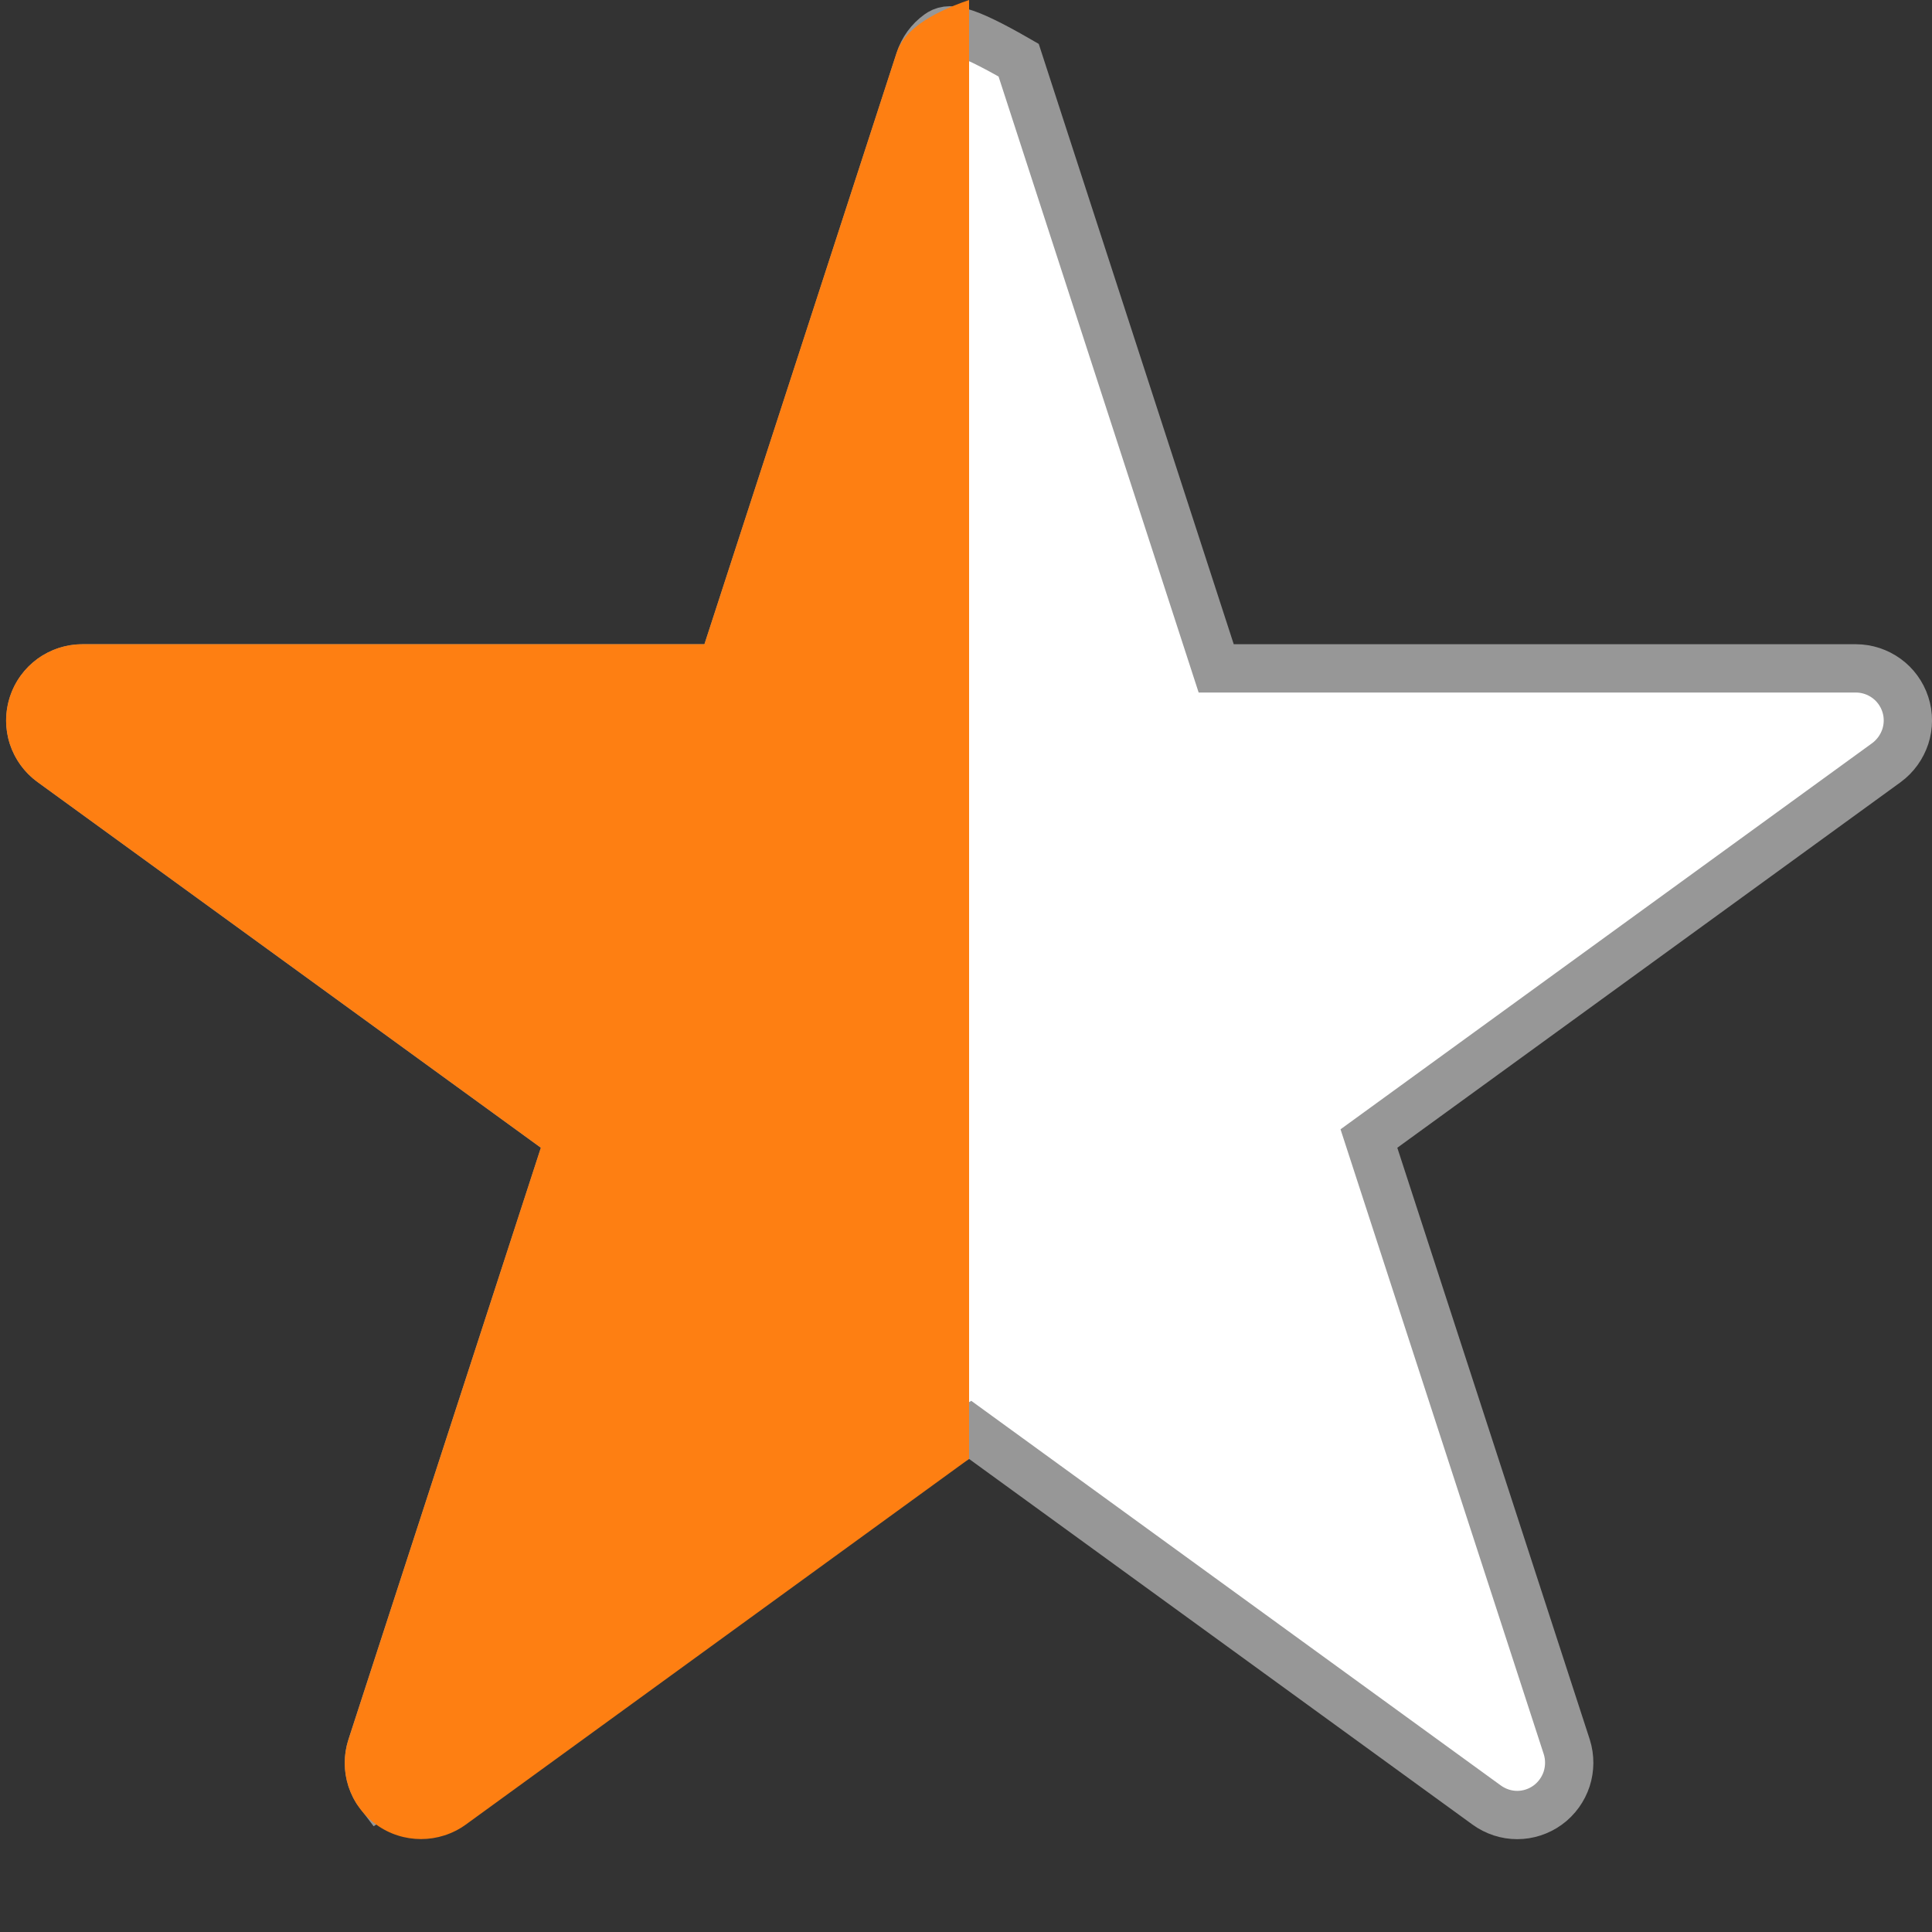
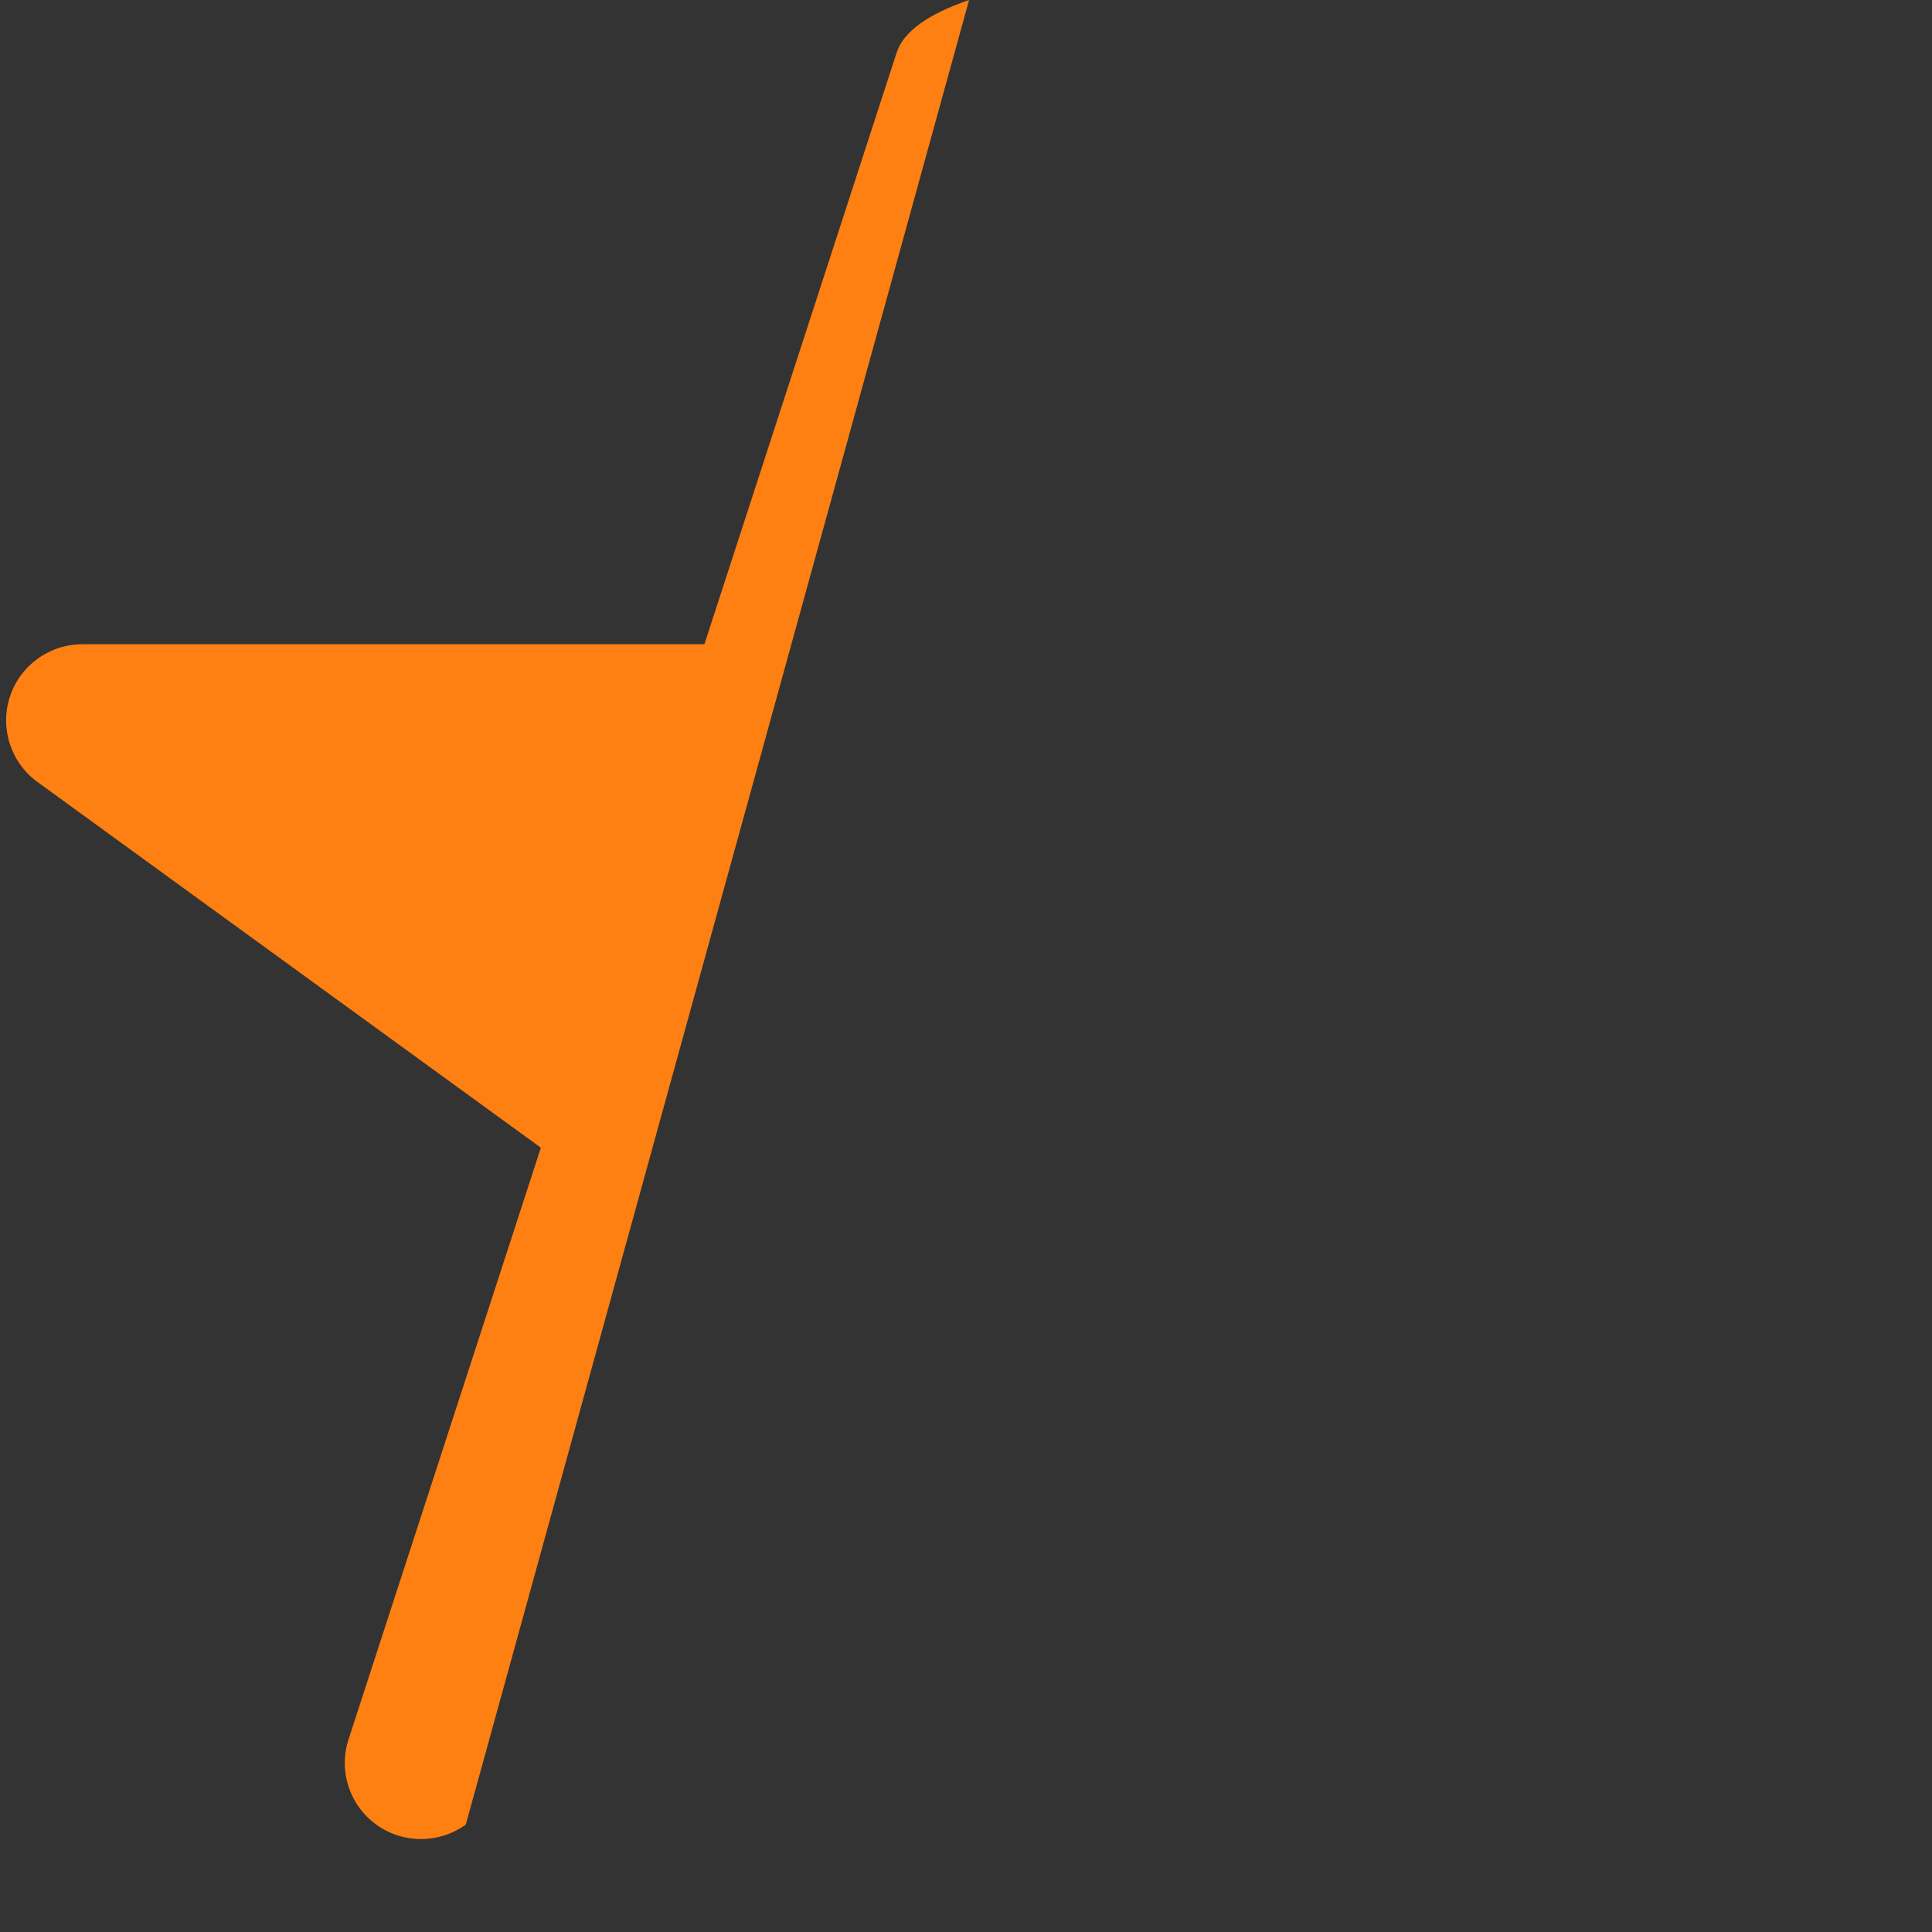
<svg xmlns="http://www.w3.org/2000/svg" width="20px" height="20px" viewBox="0 0 20 20" version="1.1">
  <rect x="0" y="0" width="20" height="20" fill="#333333" stroke="none" />
  <title>star 5</title>
  <g id="Page-1" stroke="none" stroke-width="1" fill="none" fill-rule="evenodd">
    <g id="Testimonials" transform="translate(-785, -526)">
      <g id="testimonials" transform="translate(0, 121)">
        <g id="testimonial-2" transform="translate(475, 114)">
          <g id="ranking" transform="translate(183, 291)">
            <g id="star-5" transform="translate(137, 10) scale(-1, 1) translate(-137, -10) translate(127, 0)">
-               <path d="M9.455,0.623 C10.048,0.281 10.185,0.28 10.285,0.353 C10.375,0.418 10.445,0.511 10.48,0.623 L10.48,0.623 L12.526,6.919 L19.147,6.919 C19.264,6.919 19.375,6.957 19.465,7.022 C19.554,7.088 19.624,7.18 19.66,7.292 C19.696,7.403 19.695,7.519 19.661,7.624 C19.626,7.73 19.559,7.825 19.464,7.894 L19.464,7.894 L14.107,11.786 L16.155,18.083 C16.191,18.194 16.189,18.31 16.155,18.416 C16.136,18.473 16.109,18.526 16.072,18.574 L16.072,18.574 L9.957,14.802 L4.611,18.685 C4.516,18.754 4.405,18.789 4.294,18.789 C4.183,18.789 4.072,18.754 3.978,18.686 C3.884,18.617 3.817,18.522 3.782,18.416 C3.748,18.31 3.746,18.193 3.781,18.083 L3.781,18.083 L5.829,11.786 L0.472,7.895 C0.378,7.826 0.311,7.73 0.276,7.624 C0.242,7.519 0.24,7.402 0.276,7.292 C0.312,7.181 0.382,7.087 0.472,7.022 C0.562,6.957 0.672,6.919 0.788,6.919 L0.788,6.919 L7.41,6.919 Z" id="Fill-1-Copy-7" stroke="#979797" stroke-width="0.5" fill="#FFFFFF" />
-               <path d="M15.178,18.888 L9.968,15.102 L9.968,0 C10.398,0.147 10.648,0.329 10.718,0.545 L12.708,6.669 L19.147,6.669 C19.489,6.669 19.793,6.889 19.898,7.214 C20.004,7.539 19.888,7.895 19.611,8.096 L14.401,11.881 L16.392,18.006 C16.498,18.331 16.383,18.687 16.105,18.888 C15.968,18.988 15.805,19.038 15.641,19.038 C15.48,19.038 15.316,18.988 15.178,18.888 Z" id="Fill-1-Copy-6" fill="#FE7F12" />
+               <path d="M15.178,18.888 L9.968,0 C10.398,0.147 10.648,0.329 10.718,0.545 L12.708,6.669 L19.147,6.669 C19.489,6.669 19.793,6.889 19.898,7.214 C20.004,7.539 19.888,7.895 19.611,8.096 L14.401,11.881 L16.392,18.006 C16.498,18.331 16.383,18.687 16.105,18.888 C15.968,18.988 15.805,19.038 15.641,19.038 C15.48,19.038 15.316,18.988 15.178,18.888 Z" id="Fill-1-Copy-6" fill="#FE7F12" />
            </g>
          </g>
        </g>
      </g>
    </g>
  </g>
</svg>